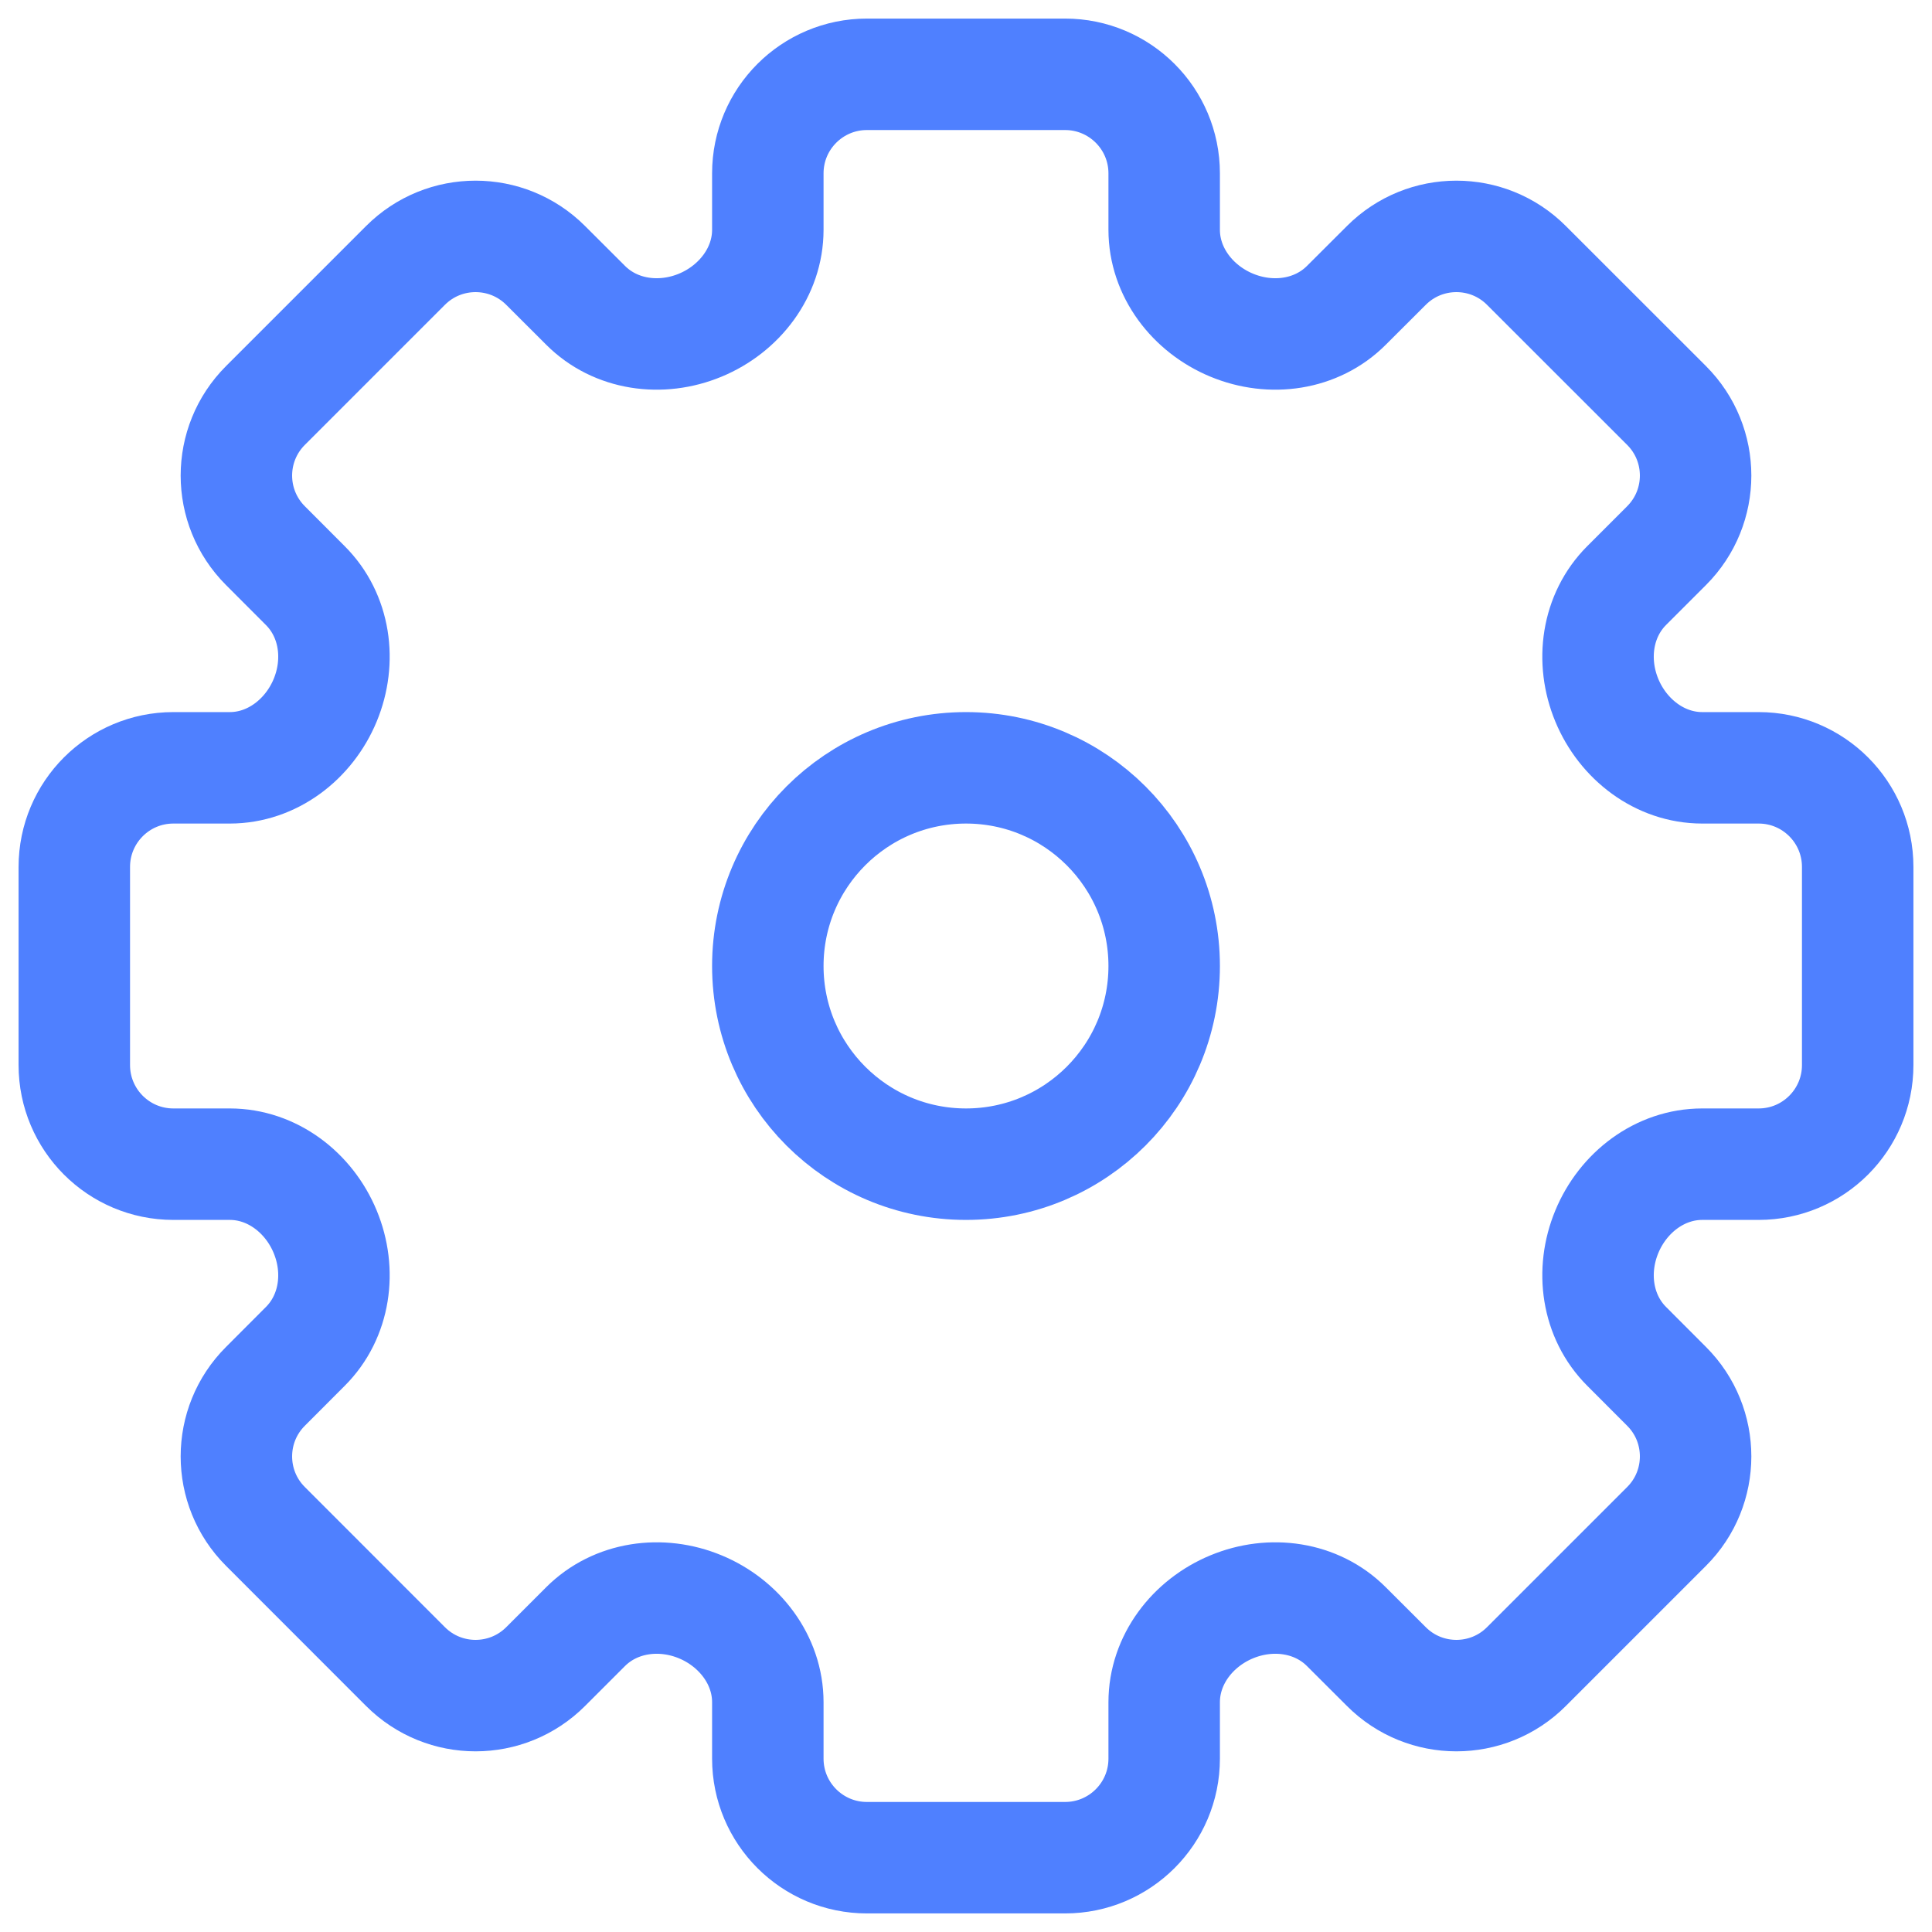
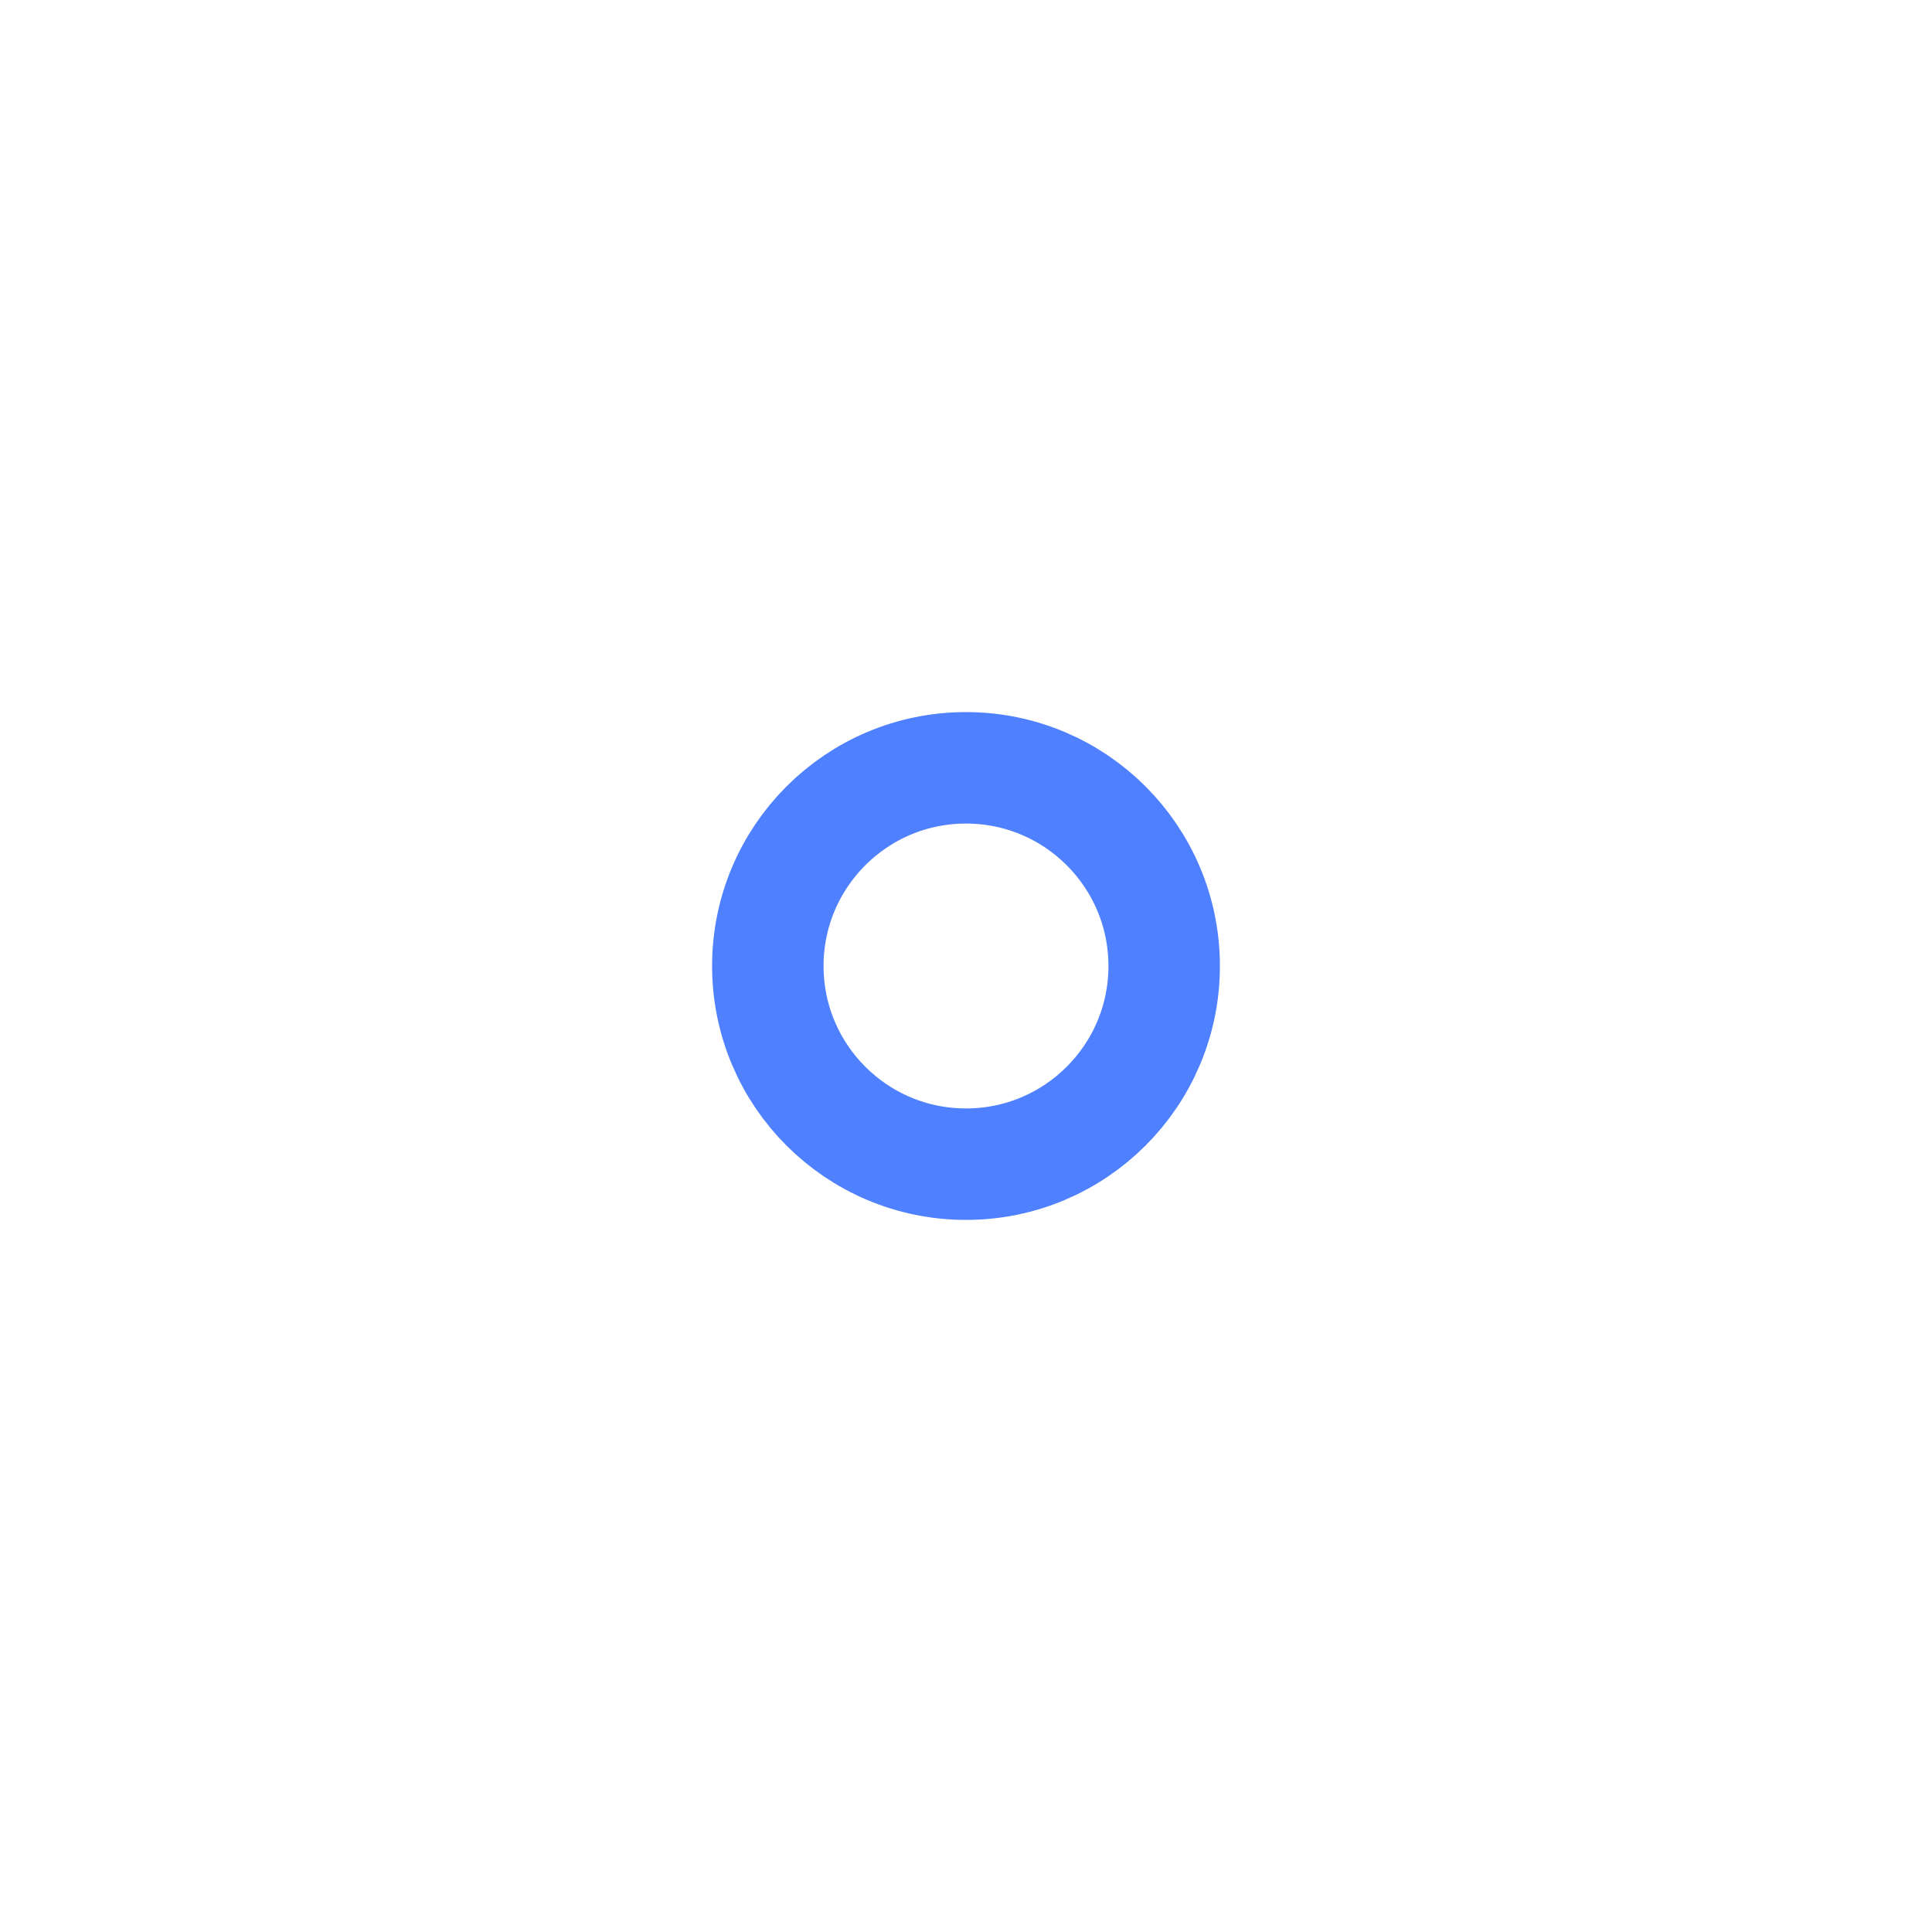
<svg xmlns="http://www.w3.org/2000/svg" width="26" height="26" viewBox="0 0 26 26" fill="none">
-   <path d="M10.333 2.333C10.333 1.597 10.93 1 11.667 1H14.333C15.07 1 15.667 1.597 15.667 2.333V3.092C15.667 3.662 16.049 4.158 16.576 4.376C17.103 4.595 17.717 4.512 18.12 4.108L18.657 3.572C19.177 3.051 20.022 3.051 20.542 3.572L22.428 5.457C22.949 5.978 22.949 6.822 22.428 7.343L21.892 7.879C21.488 8.283 21.405 8.897 21.624 9.424C21.842 9.95 22.338 10.333 22.908 10.333L23.667 10.333C24.403 10.333 25 10.93 25 11.667V14.333C25 15.07 24.403 15.667 23.667 15.667H22.908C22.338 15.667 21.842 16.049 21.624 16.576C21.405 17.103 21.488 17.717 21.892 18.12L22.428 18.657C22.949 19.177 22.949 20.022 22.428 20.542L20.542 22.428C20.022 22.949 19.177 22.949 18.657 22.428L18.12 21.892C17.717 21.488 17.103 21.405 16.576 21.624C16.049 21.842 15.667 22.338 15.667 22.908V23.667C15.667 24.403 15.07 25 14.333 25H11.667C10.93 25 10.333 24.403 10.333 23.667V22.908C10.333 22.338 9.95 21.842 9.424 21.624C8.897 21.405 8.283 21.488 7.879 21.892L7.343 22.428C6.822 22.949 5.978 22.949 5.457 22.428L3.572 20.542C3.051 20.022 3.051 19.177 3.572 18.657L4.108 18.12C4.512 17.717 4.595 17.103 4.376 16.576C4.158 16.049 3.662 15.667 3.092 15.667H2.333C1.597 15.667 1 15.07 1 14.333V11.667C1 10.93 1.597 10.333 2.333 10.333L3.092 10.333C3.662 10.333 4.158 9.95 4.376 9.424C4.595 8.897 4.512 8.283 4.108 7.88L3.572 7.343C3.051 6.822 3.051 5.978 3.572 5.457L5.457 3.572C5.978 3.051 6.822 3.051 7.343 3.572L7.88 4.108C8.283 4.512 8.897 4.595 9.424 4.376C9.95 4.158 10.333 3.662 10.333 3.092V2.333Z" stroke="#4F80FF" stroke-width="1.5" />
  <path d="M15.667 13C15.667 14.473 14.473 15.667 13 15.667C11.527 15.667 10.333 14.473 10.333 13C10.333 11.527 11.527 10.333 13 10.333C14.473 10.333 15.667 11.527 15.667 13Z" stroke="#4F80FF" stroke-width="1.5" />
</svg>